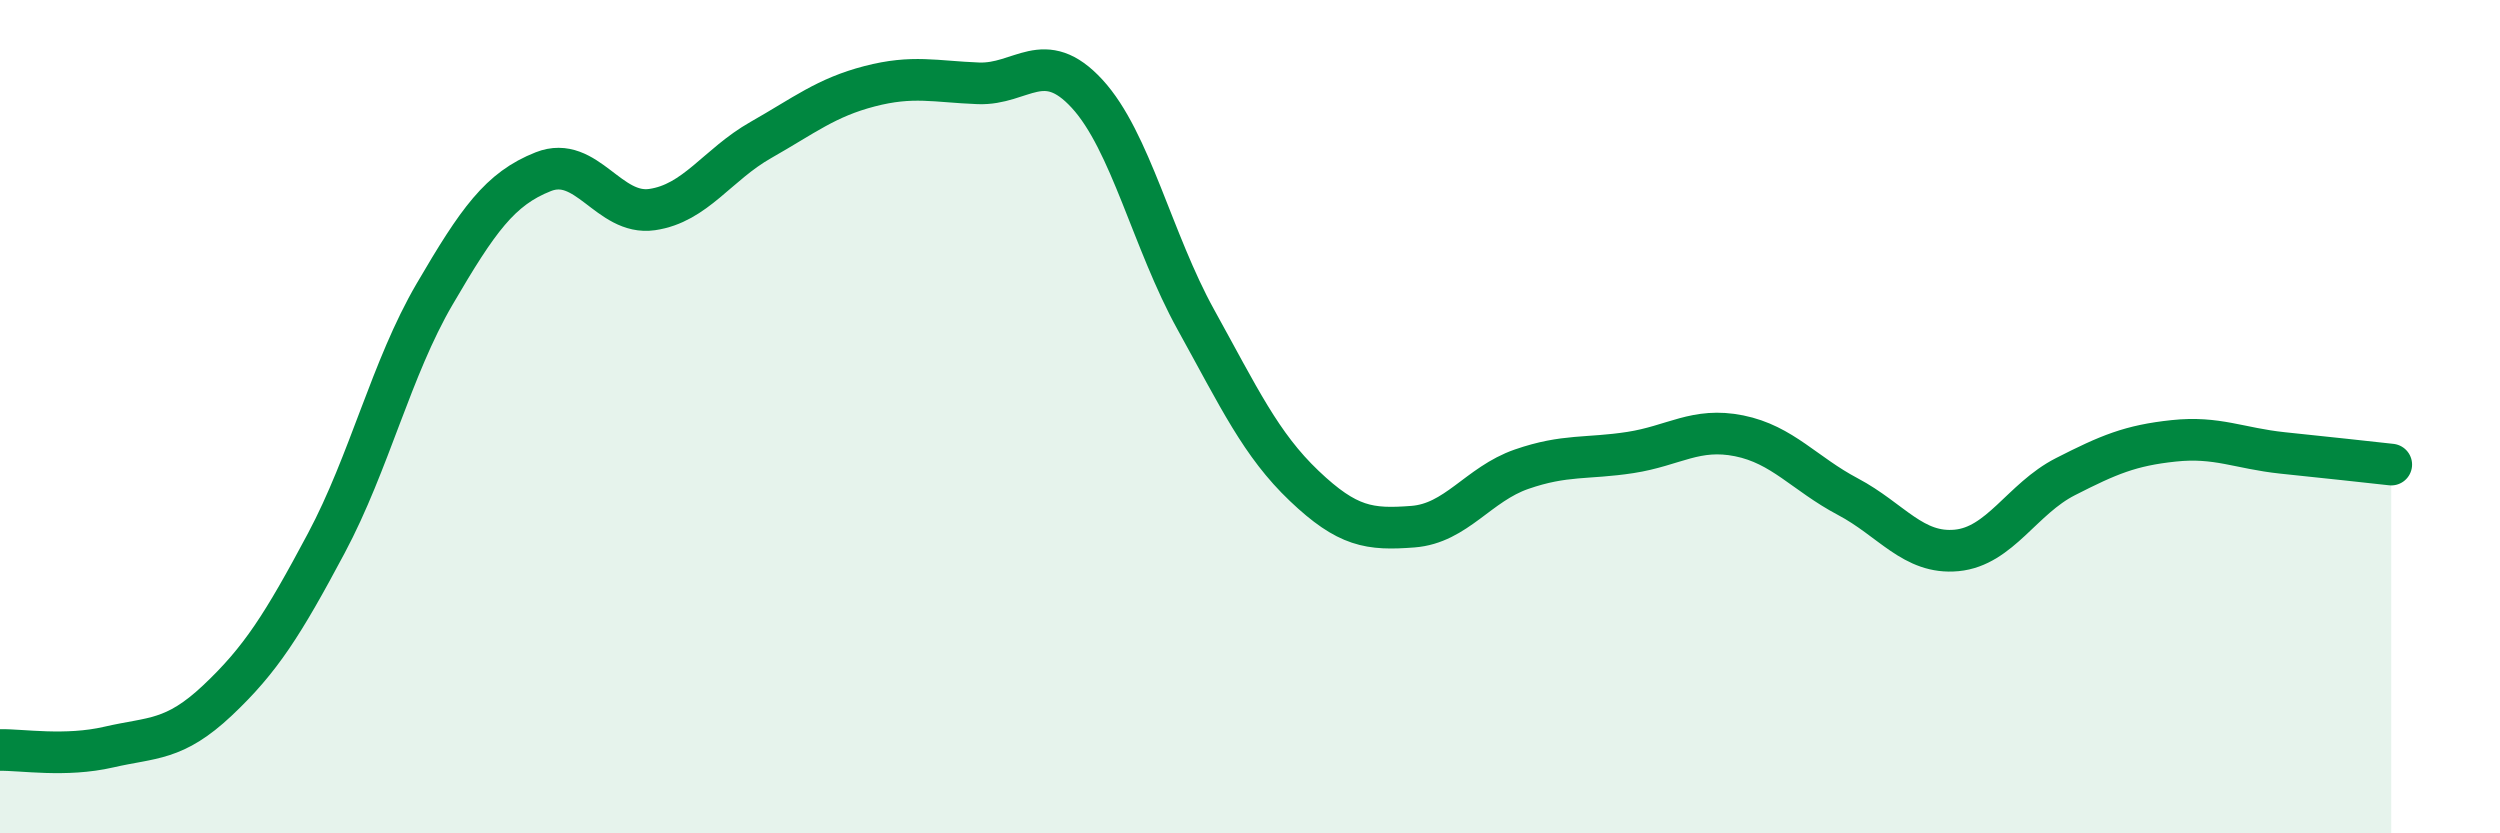
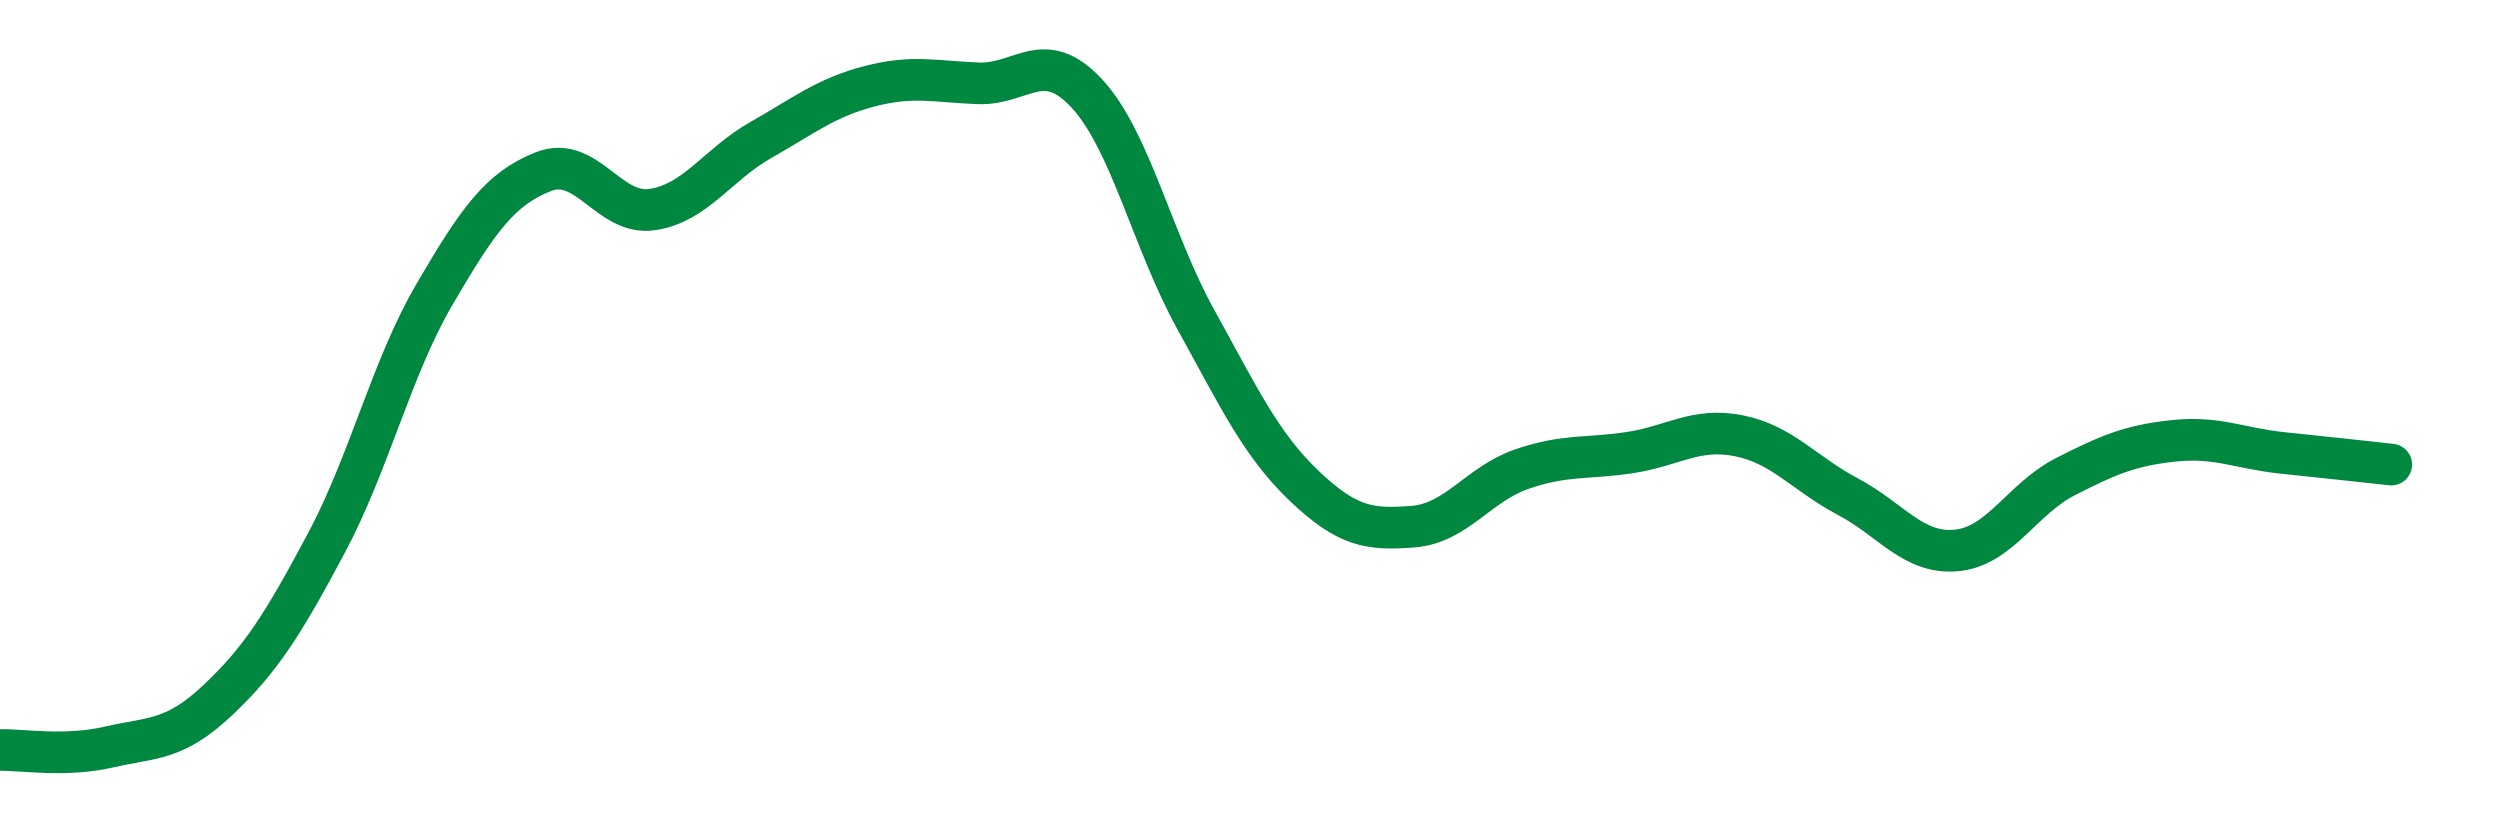
<svg xmlns="http://www.w3.org/2000/svg" width="60" height="20" viewBox="0 0 60 20">
-   <path d="M 0,18 C 0.52,17.99 1.57,18.17 2.61,17.93 C 3.65,17.69 4.18,17.79 5.22,16.81 C 6.26,15.83 6.79,14.99 7.83,13.04 C 8.87,11.09 9.39,8.84 10.43,7.06 C 11.47,5.28 12,4.53 13.04,4.12 C 14.08,3.71 14.61,5.18 15.65,5.03 C 16.69,4.88 17.22,3.95 18.26,3.36 C 19.3,2.77 19.83,2.34 20.87,2.07 C 21.91,1.8 22.44,1.96 23.48,2 C 24.52,2.04 25.05,1.12 26.09,2.25 C 27.13,3.38 27.66,5.79 28.7,7.67 C 29.74,9.55 30.26,10.67 31.3,11.66 C 32.34,12.65 32.87,12.72 33.91,12.64 C 34.95,12.56 35.48,11.62 36.52,11.26 C 37.56,10.9 38.09,11.02 39.13,10.86 C 40.17,10.7 40.7,10.25 41.74,10.46 C 42.78,10.67 43.31,11.37 44.35,11.92 C 45.39,12.47 45.92,13.31 46.96,13.21 C 48,13.11 48.53,11.97 49.57,11.44 C 50.61,10.91 51.13,10.69 52.17,10.58 C 53.21,10.47 53.74,10.76 54.78,10.87 C 55.82,10.98 56.87,11.09 57.39,11.15L57.39 20L0 20Z" fill="#008740" opacity="0.1" stroke-linecap="round" stroke-linejoin="round" />
  <path d="M 0,18 C 0.52,17.99 1.57,18.17 2.61,17.93 C 3.65,17.69 4.18,17.79 5.22,16.81 C 6.26,15.83 6.79,14.99 7.83,13.04 C 8.87,11.09 9.39,8.84 10.43,7.06 C 11.47,5.28 12,4.53 13.04,4.12 C 14.08,3.71 14.61,5.18 15.65,5.03 C 16.69,4.88 17.22,3.95 18.26,3.36 C 19.3,2.77 19.83,2.34 20.87,2.07 C 21.91,1.8 22.44,1.96 23.48,2 C 24.52,2.04 25.05,1.12 26.09,2.25 C 27.13,3.38 27.66,5.79 28.7,7.67 C 29.74,9.55 30.26,10.67 31.3,11.66 C 32.34,12.65 32.87,12.72 33.91,12.64 C 34.95,12.56 35.48,11.62 36.52,11.26 C 37.56,10.9 38.09,11.02 39.13,10.86 C 40.17,10.7 40.7,10.25 41.74,10.46 C 42.78,10.67 43.31,11.37 44.35,11.92 C 45.39,12.47 45.92,13.31 46.96,13.21 C 48,13.11 48.53,11.97 49.57,11.44 C 50.61,10.91 51.13,10.69 52.17,10.58 C 53.21,10.47 53.74,10.76 54.78,10.87 C 55.82,10.98 56.87,11.09 57.39,11.15" stroke="#008740" stroke-width="1" fill="none" stroke-linecap="round" stroke-linejoin="round" />
</svg>